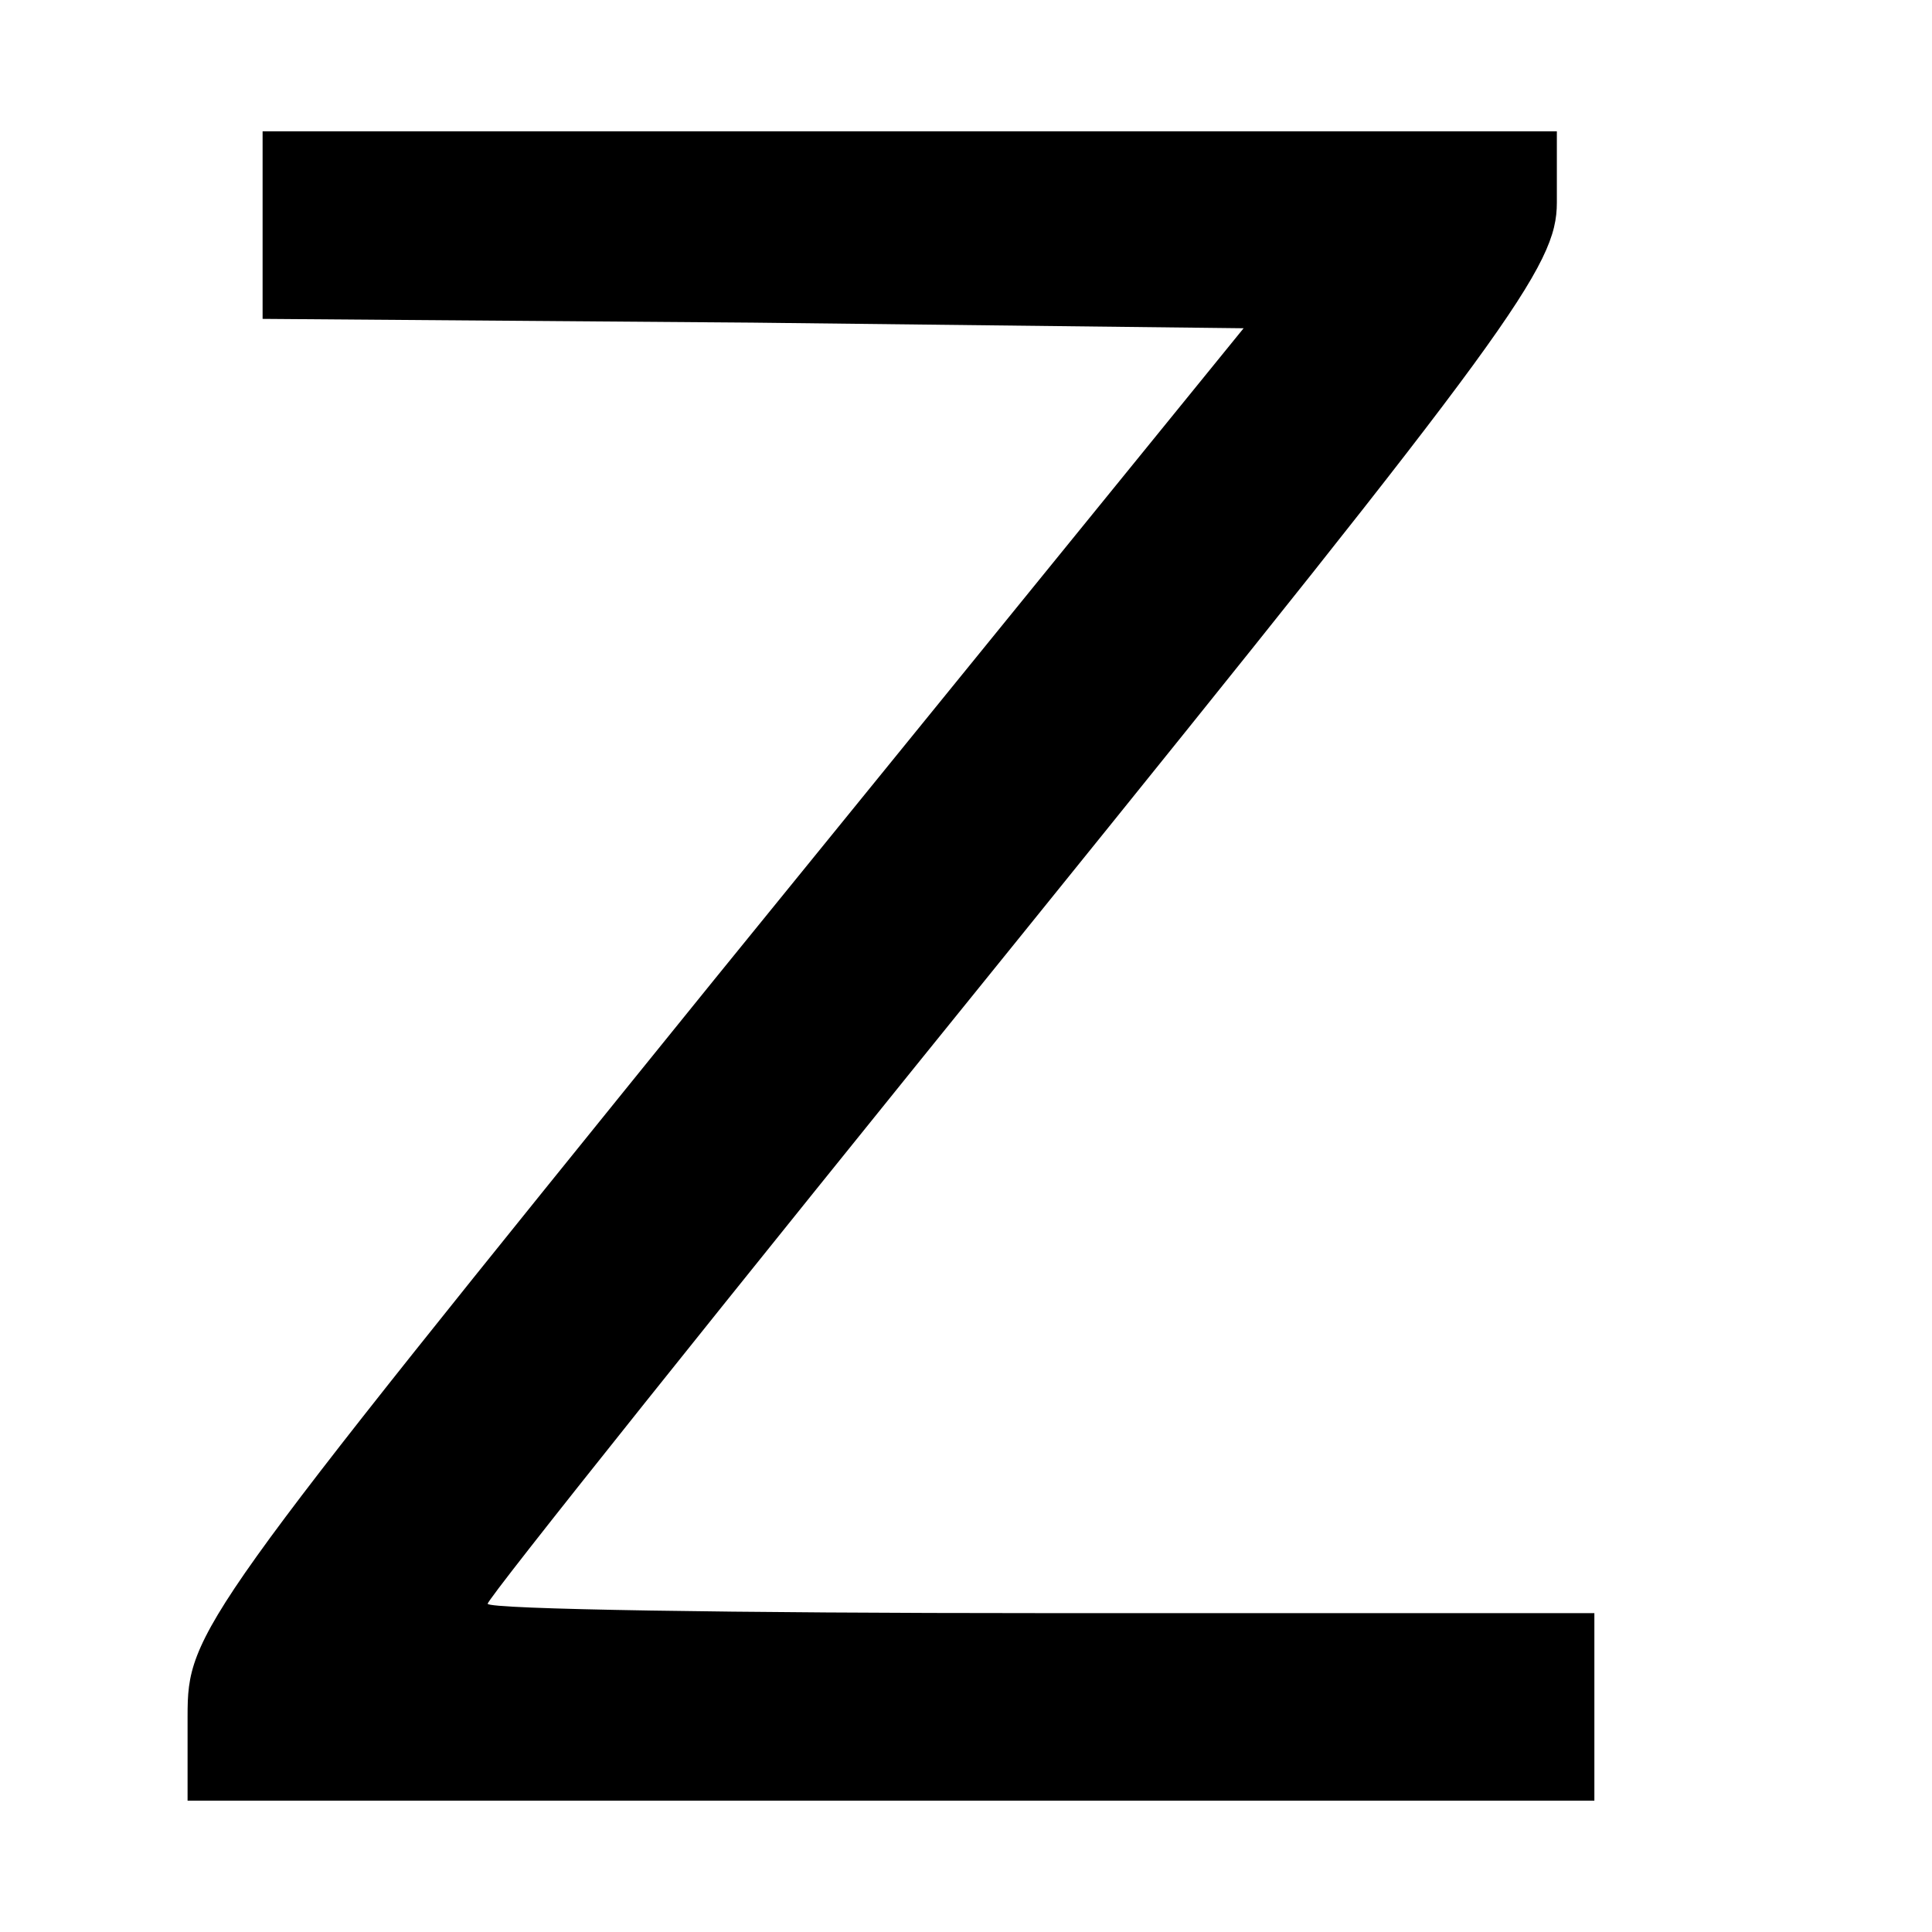
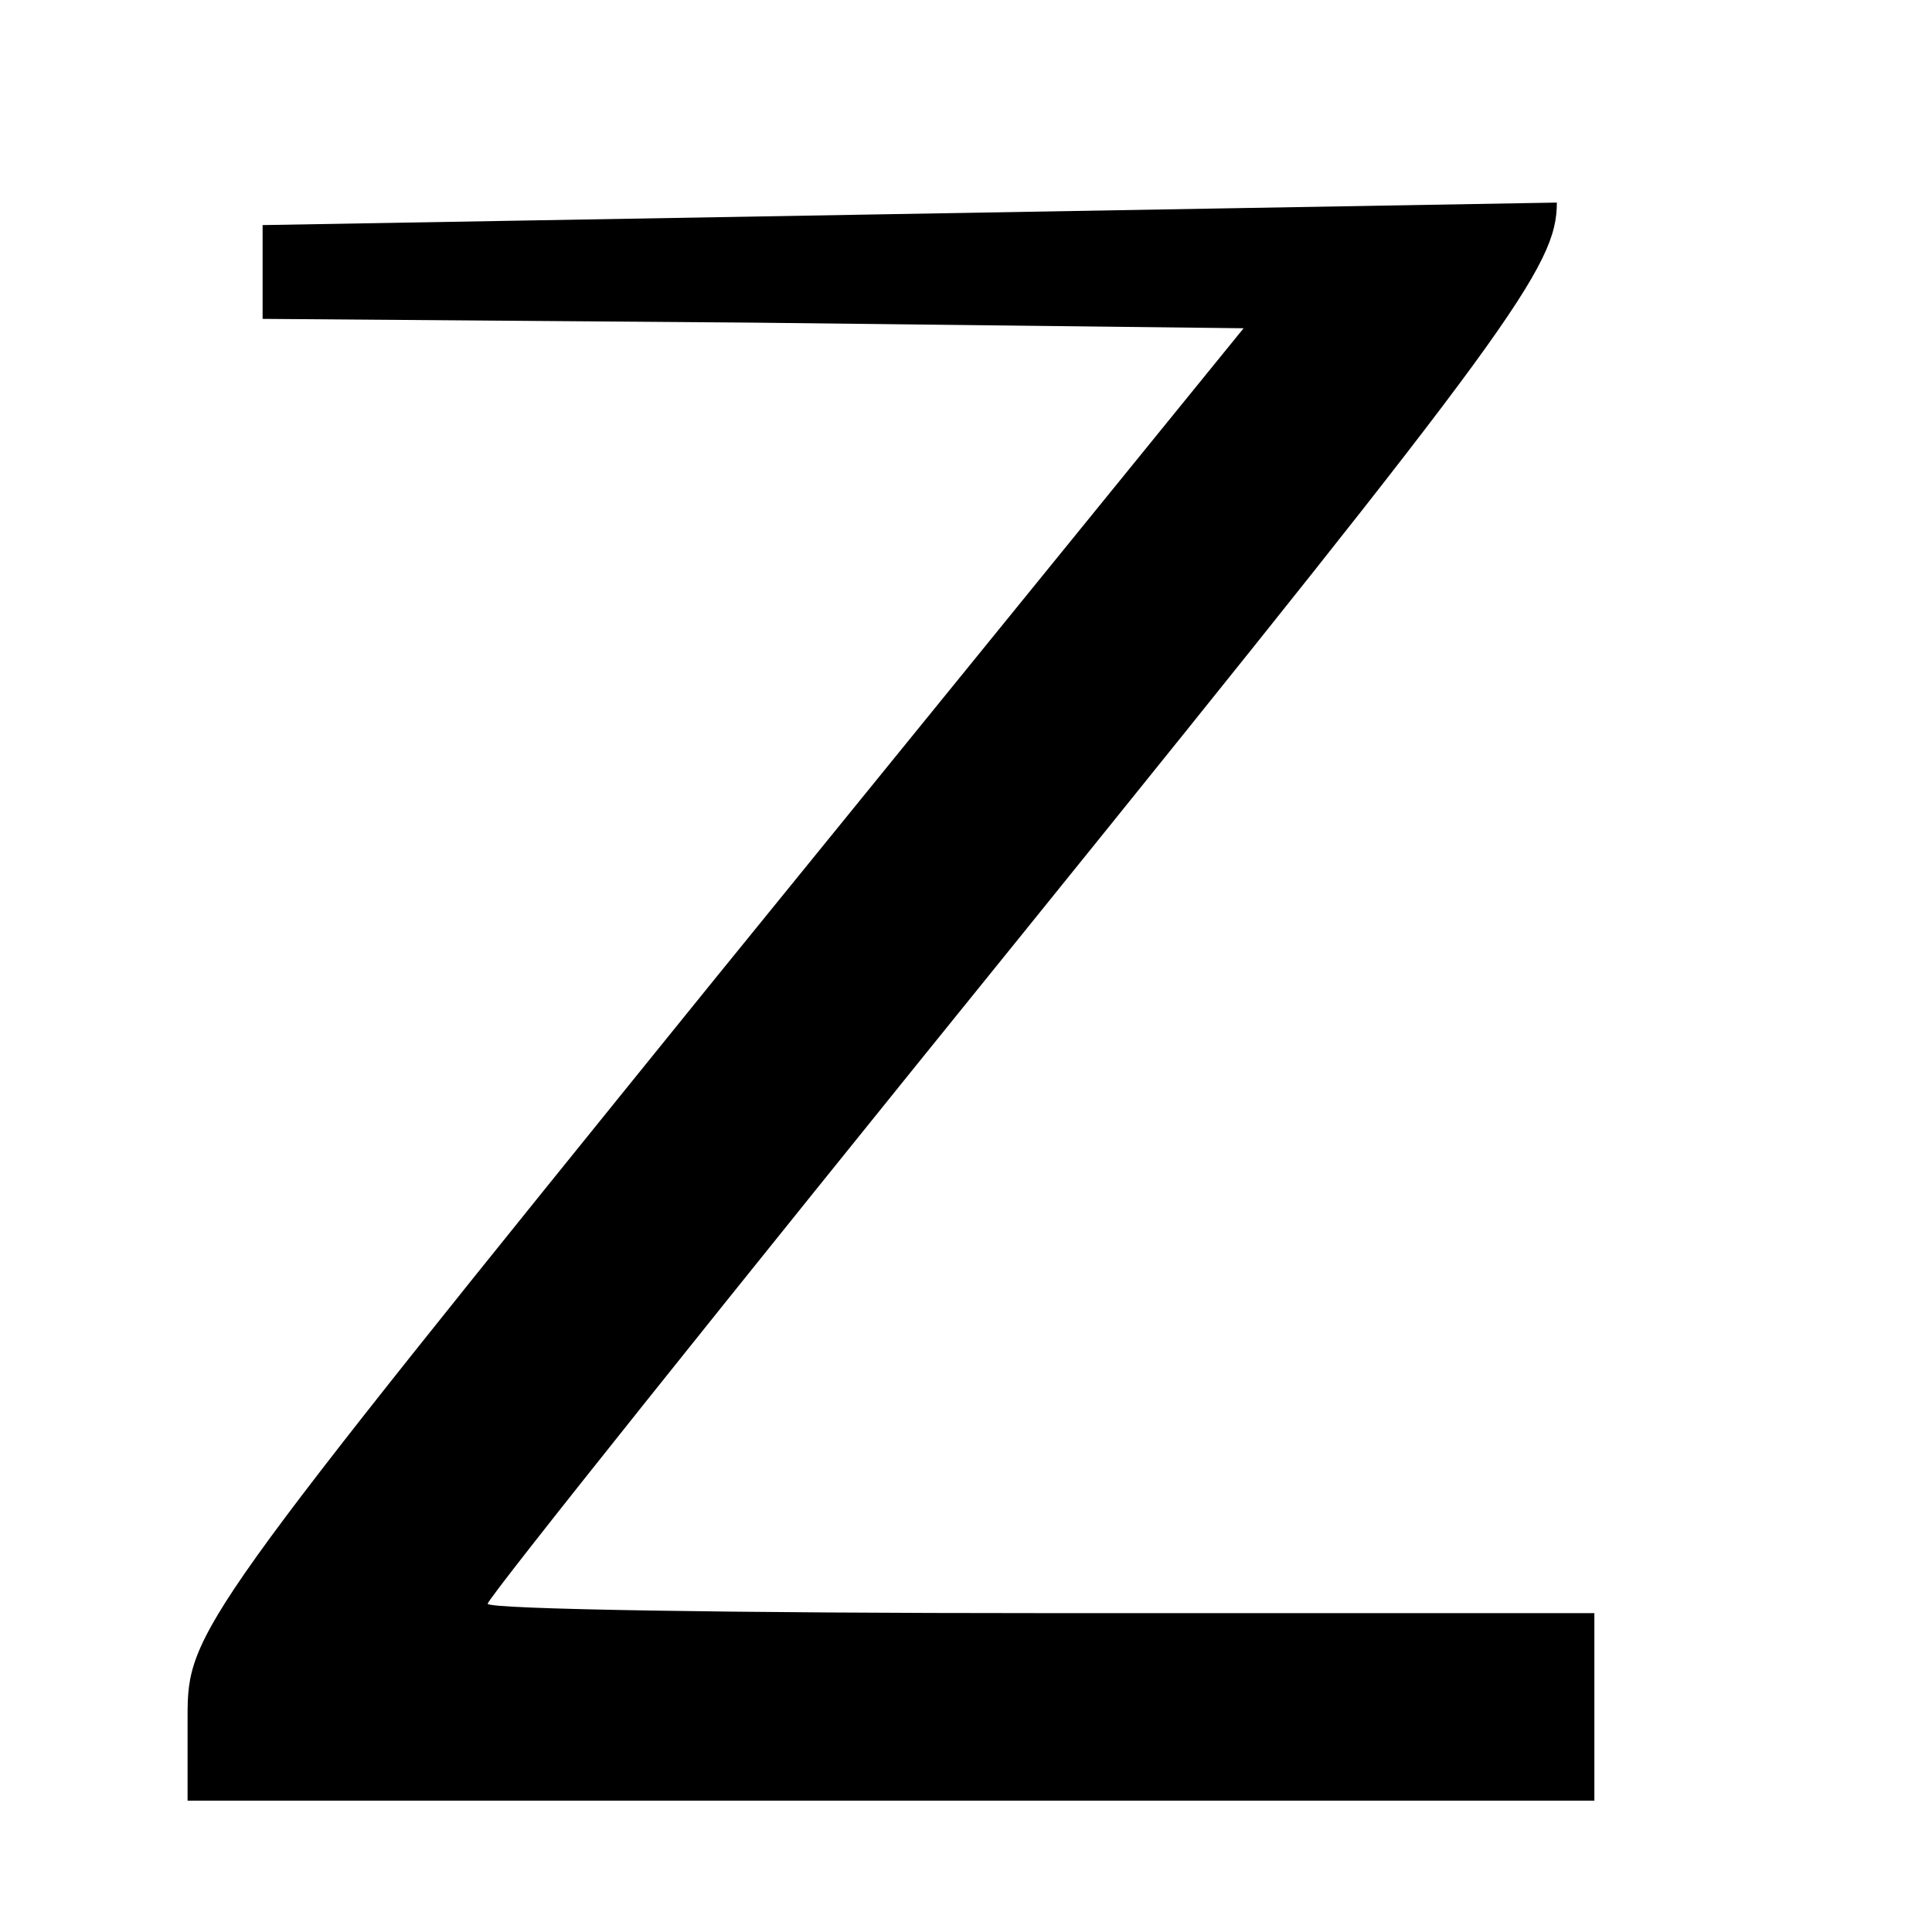
<svg xmlns="http://www.w3.org/2000/svg" version="1.0" width="103pt" height="103pt" viewBox="0 0 103 103" preserveAspectRatio="xMidYMid meet">
  <g transform="translate(0,103) scale(0.1,-0.1)" fill="#000000" stroke="none">
-     <path d="M140 910 l0 -50 261 -2 262 -3 -282 -347 c-276 -341 -281 -348 -281 -393 l0 -45 375 0 375 0 0 50 0 50 -295 0 c-162 0 -295 2 -295 5 0 3 128 163 285 357 261 323 285 356 285 390 l0 38 -345 0 -345 0 0 -50z" />
+     <path d="M140 910 l0 -50 261 -2 262 -3 -282 -347 c-276 -341 -281 -348 -281 -393 l0 -45 375 0 375 0 0 50 0 50 -295 0 c-162 0 -295 2 -295 5 0 3 128 163 285 357 261 323 285 356 285 390 z" />
  </g>
</svg>